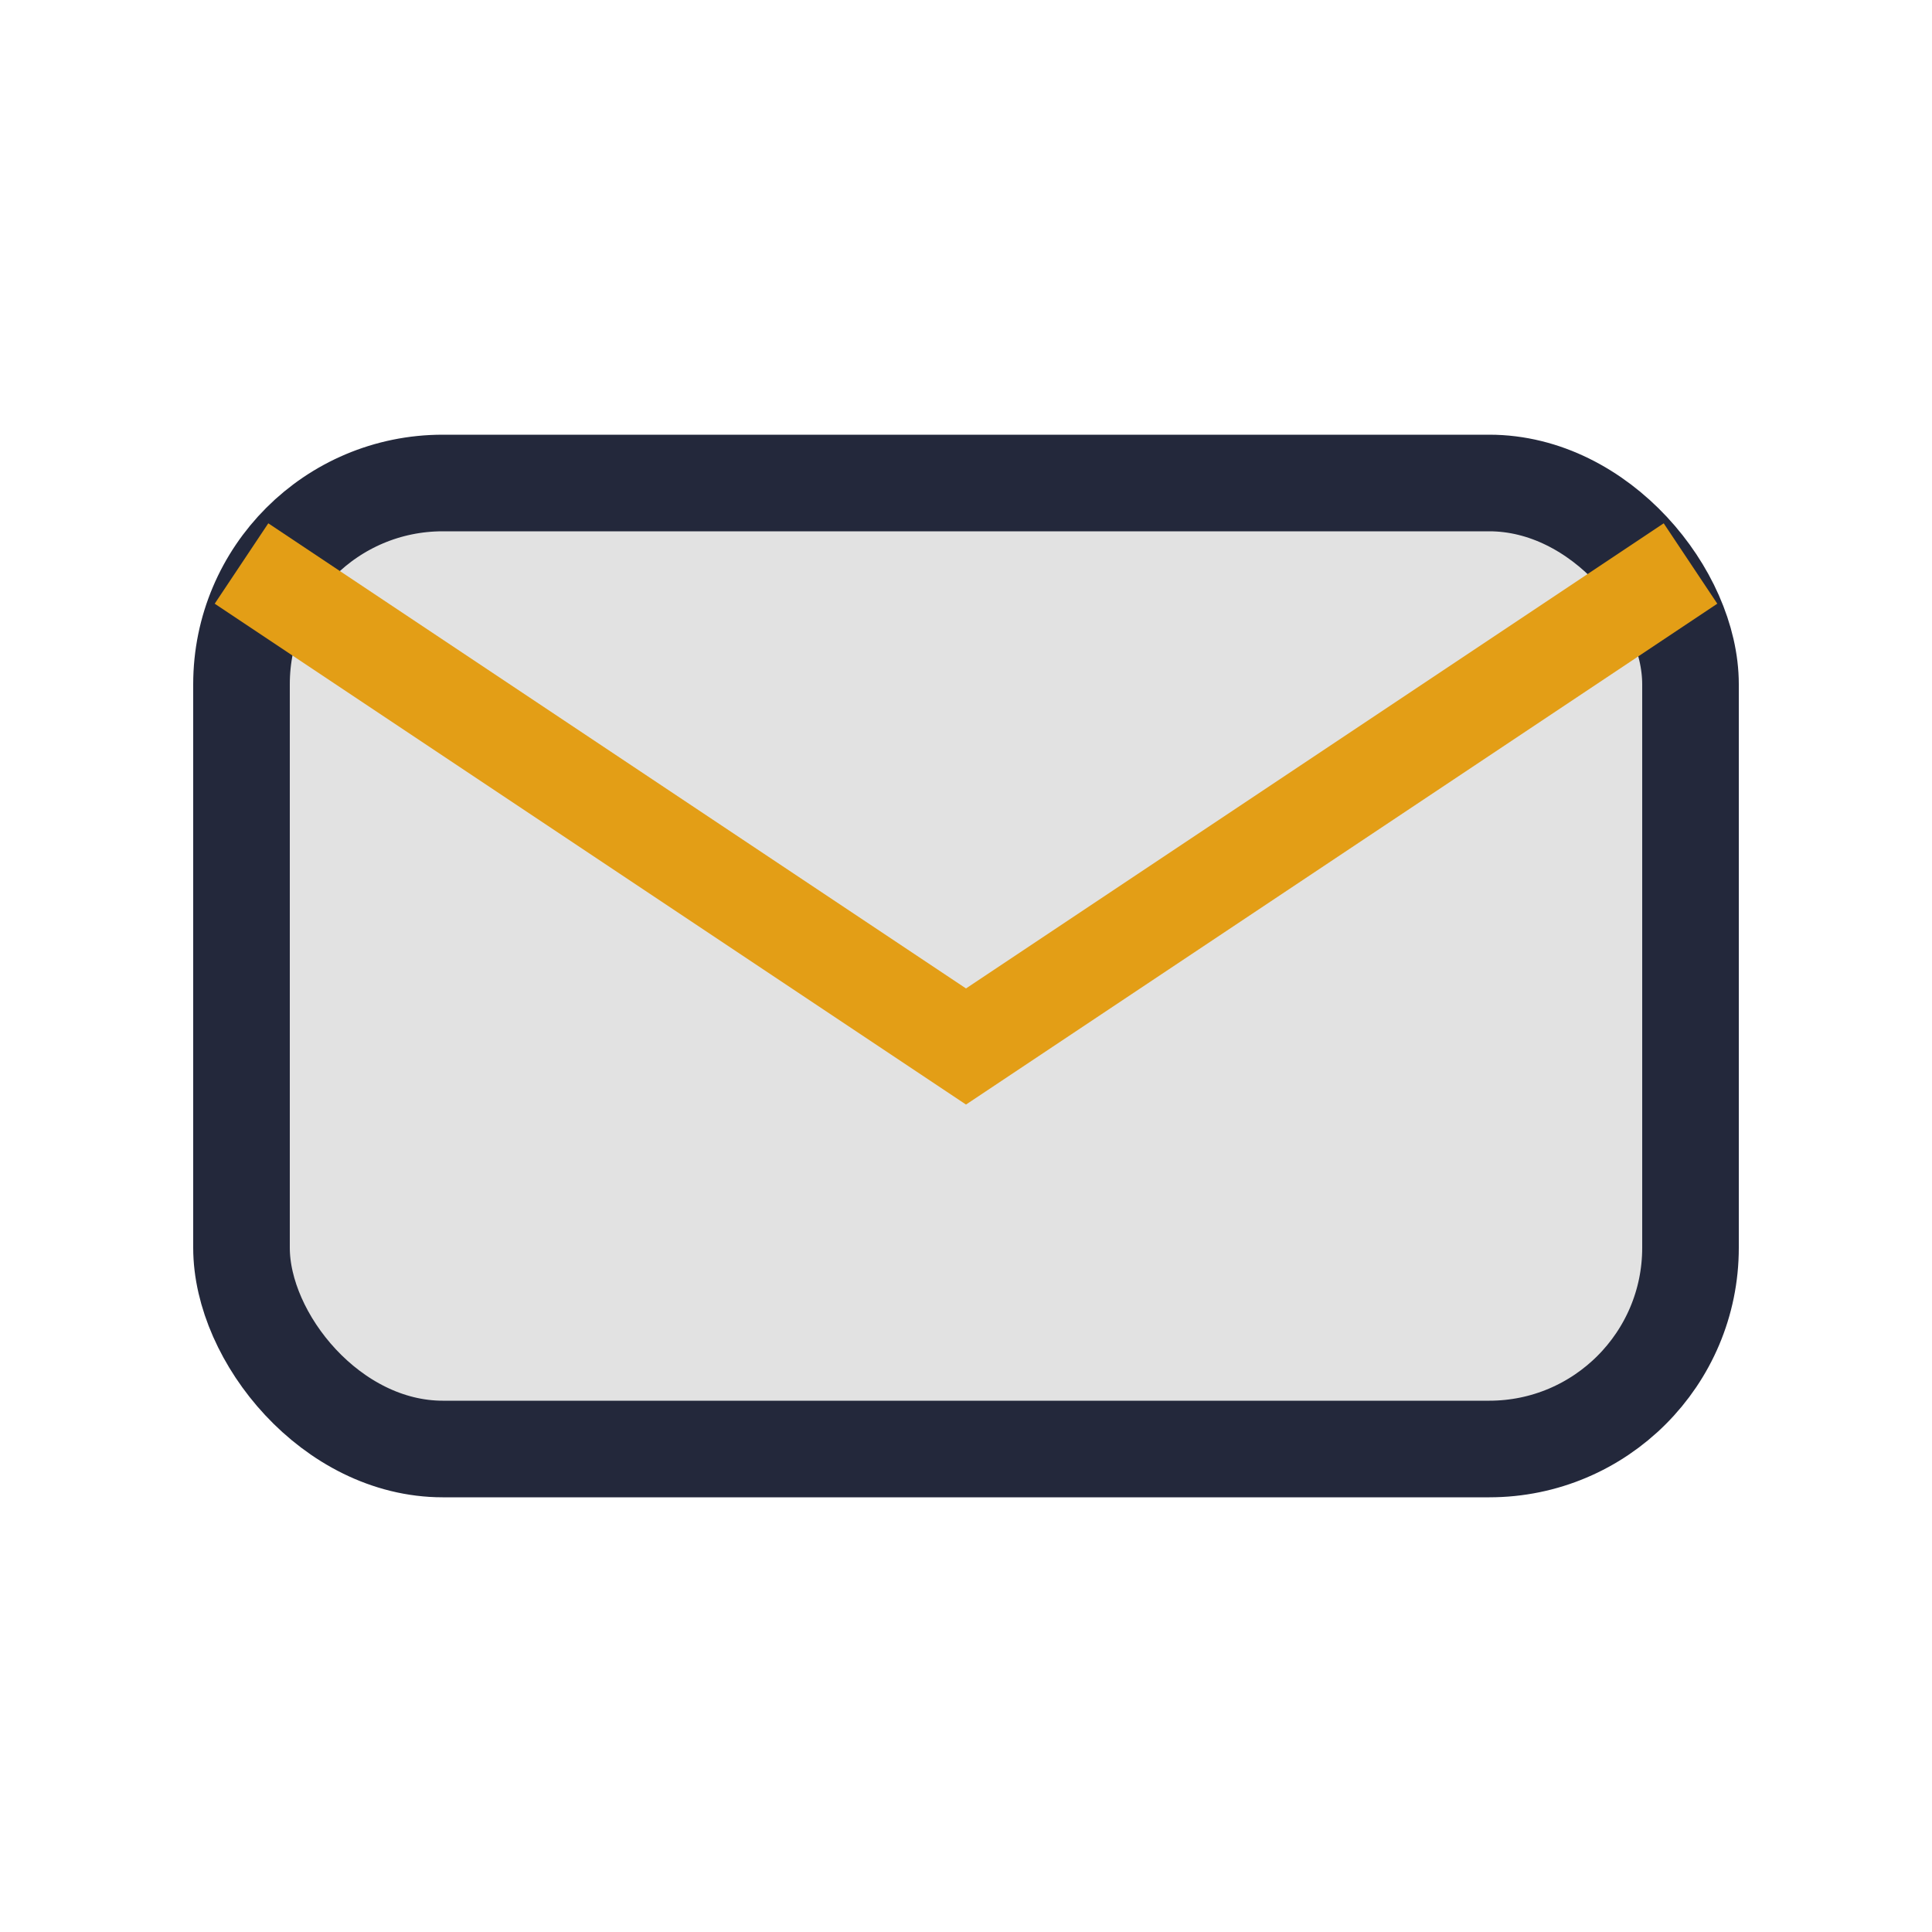
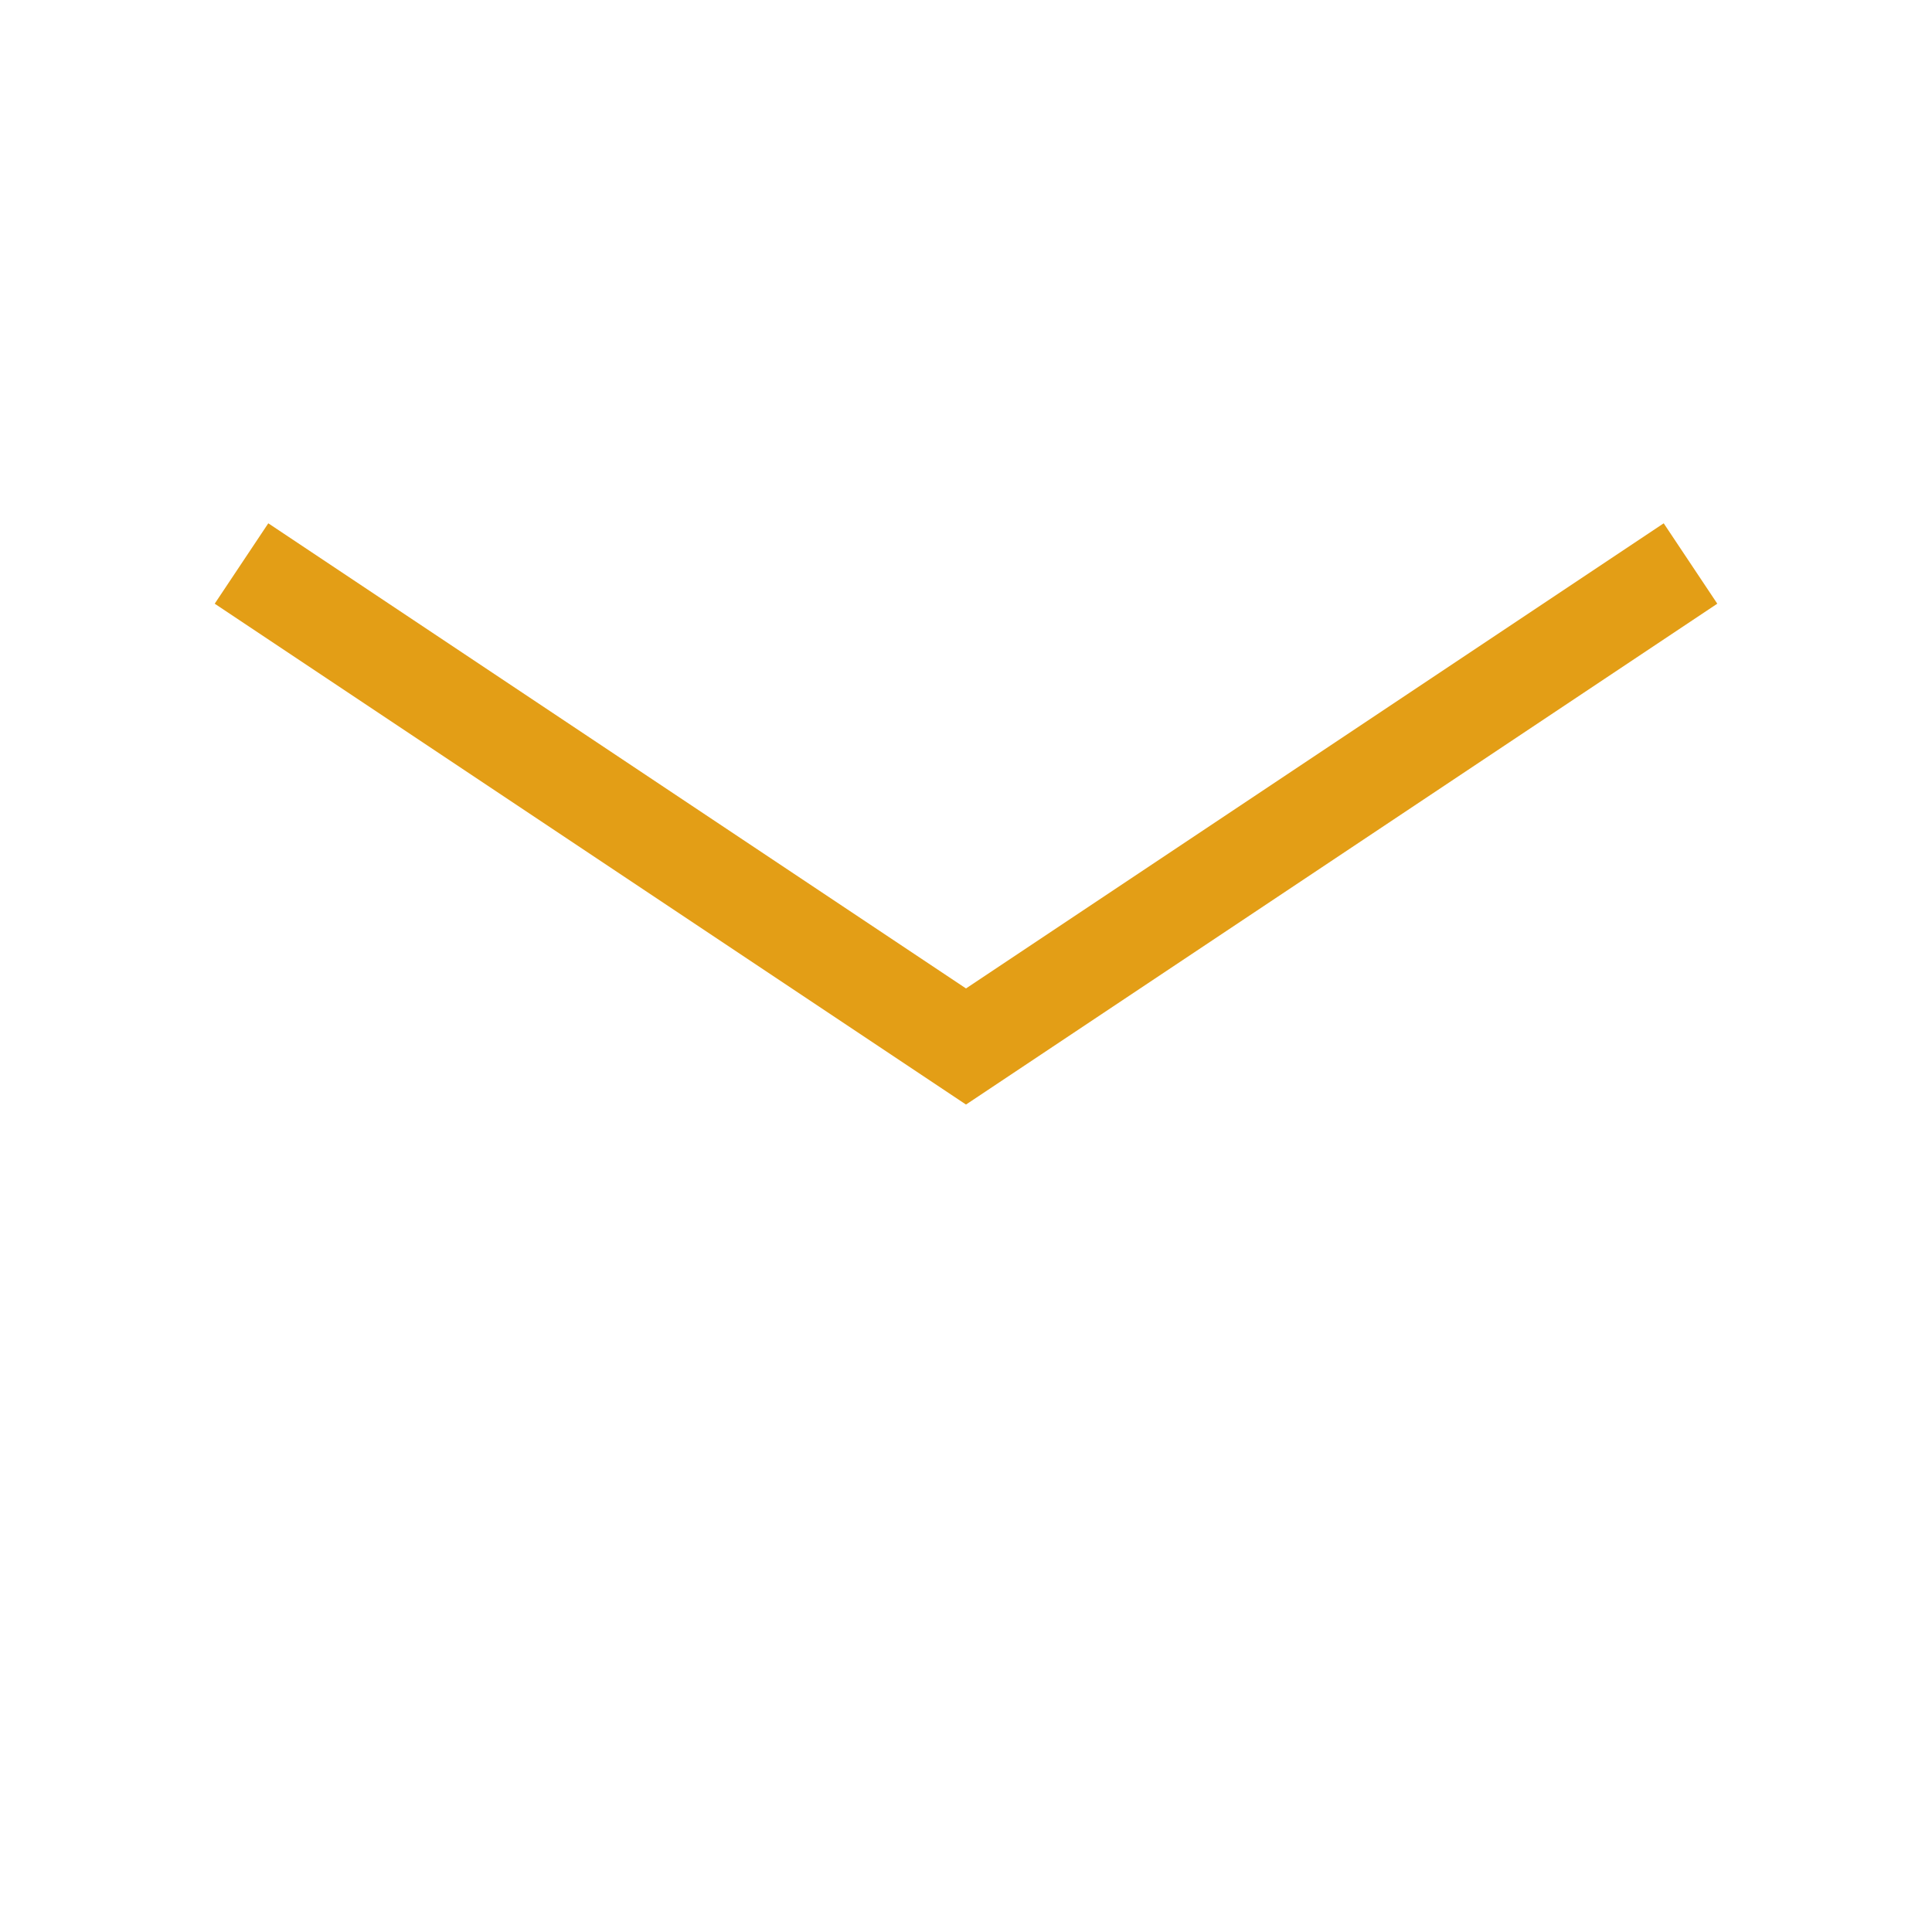
<svg xmlns="http://www.w3.org/2000/svg" width="24" height="24" viewBox="0 0 24 24">
-   <rect x="3" y="6" width="18" height="12" rx="2.5" fill="#E2E2E2" stroke="#23283B" stroke-width="1.2" />
  <path d="M3 7l9 6 9-6" stroke="#E39E16" stroke-width="1.2" fill="none" />
</svg>